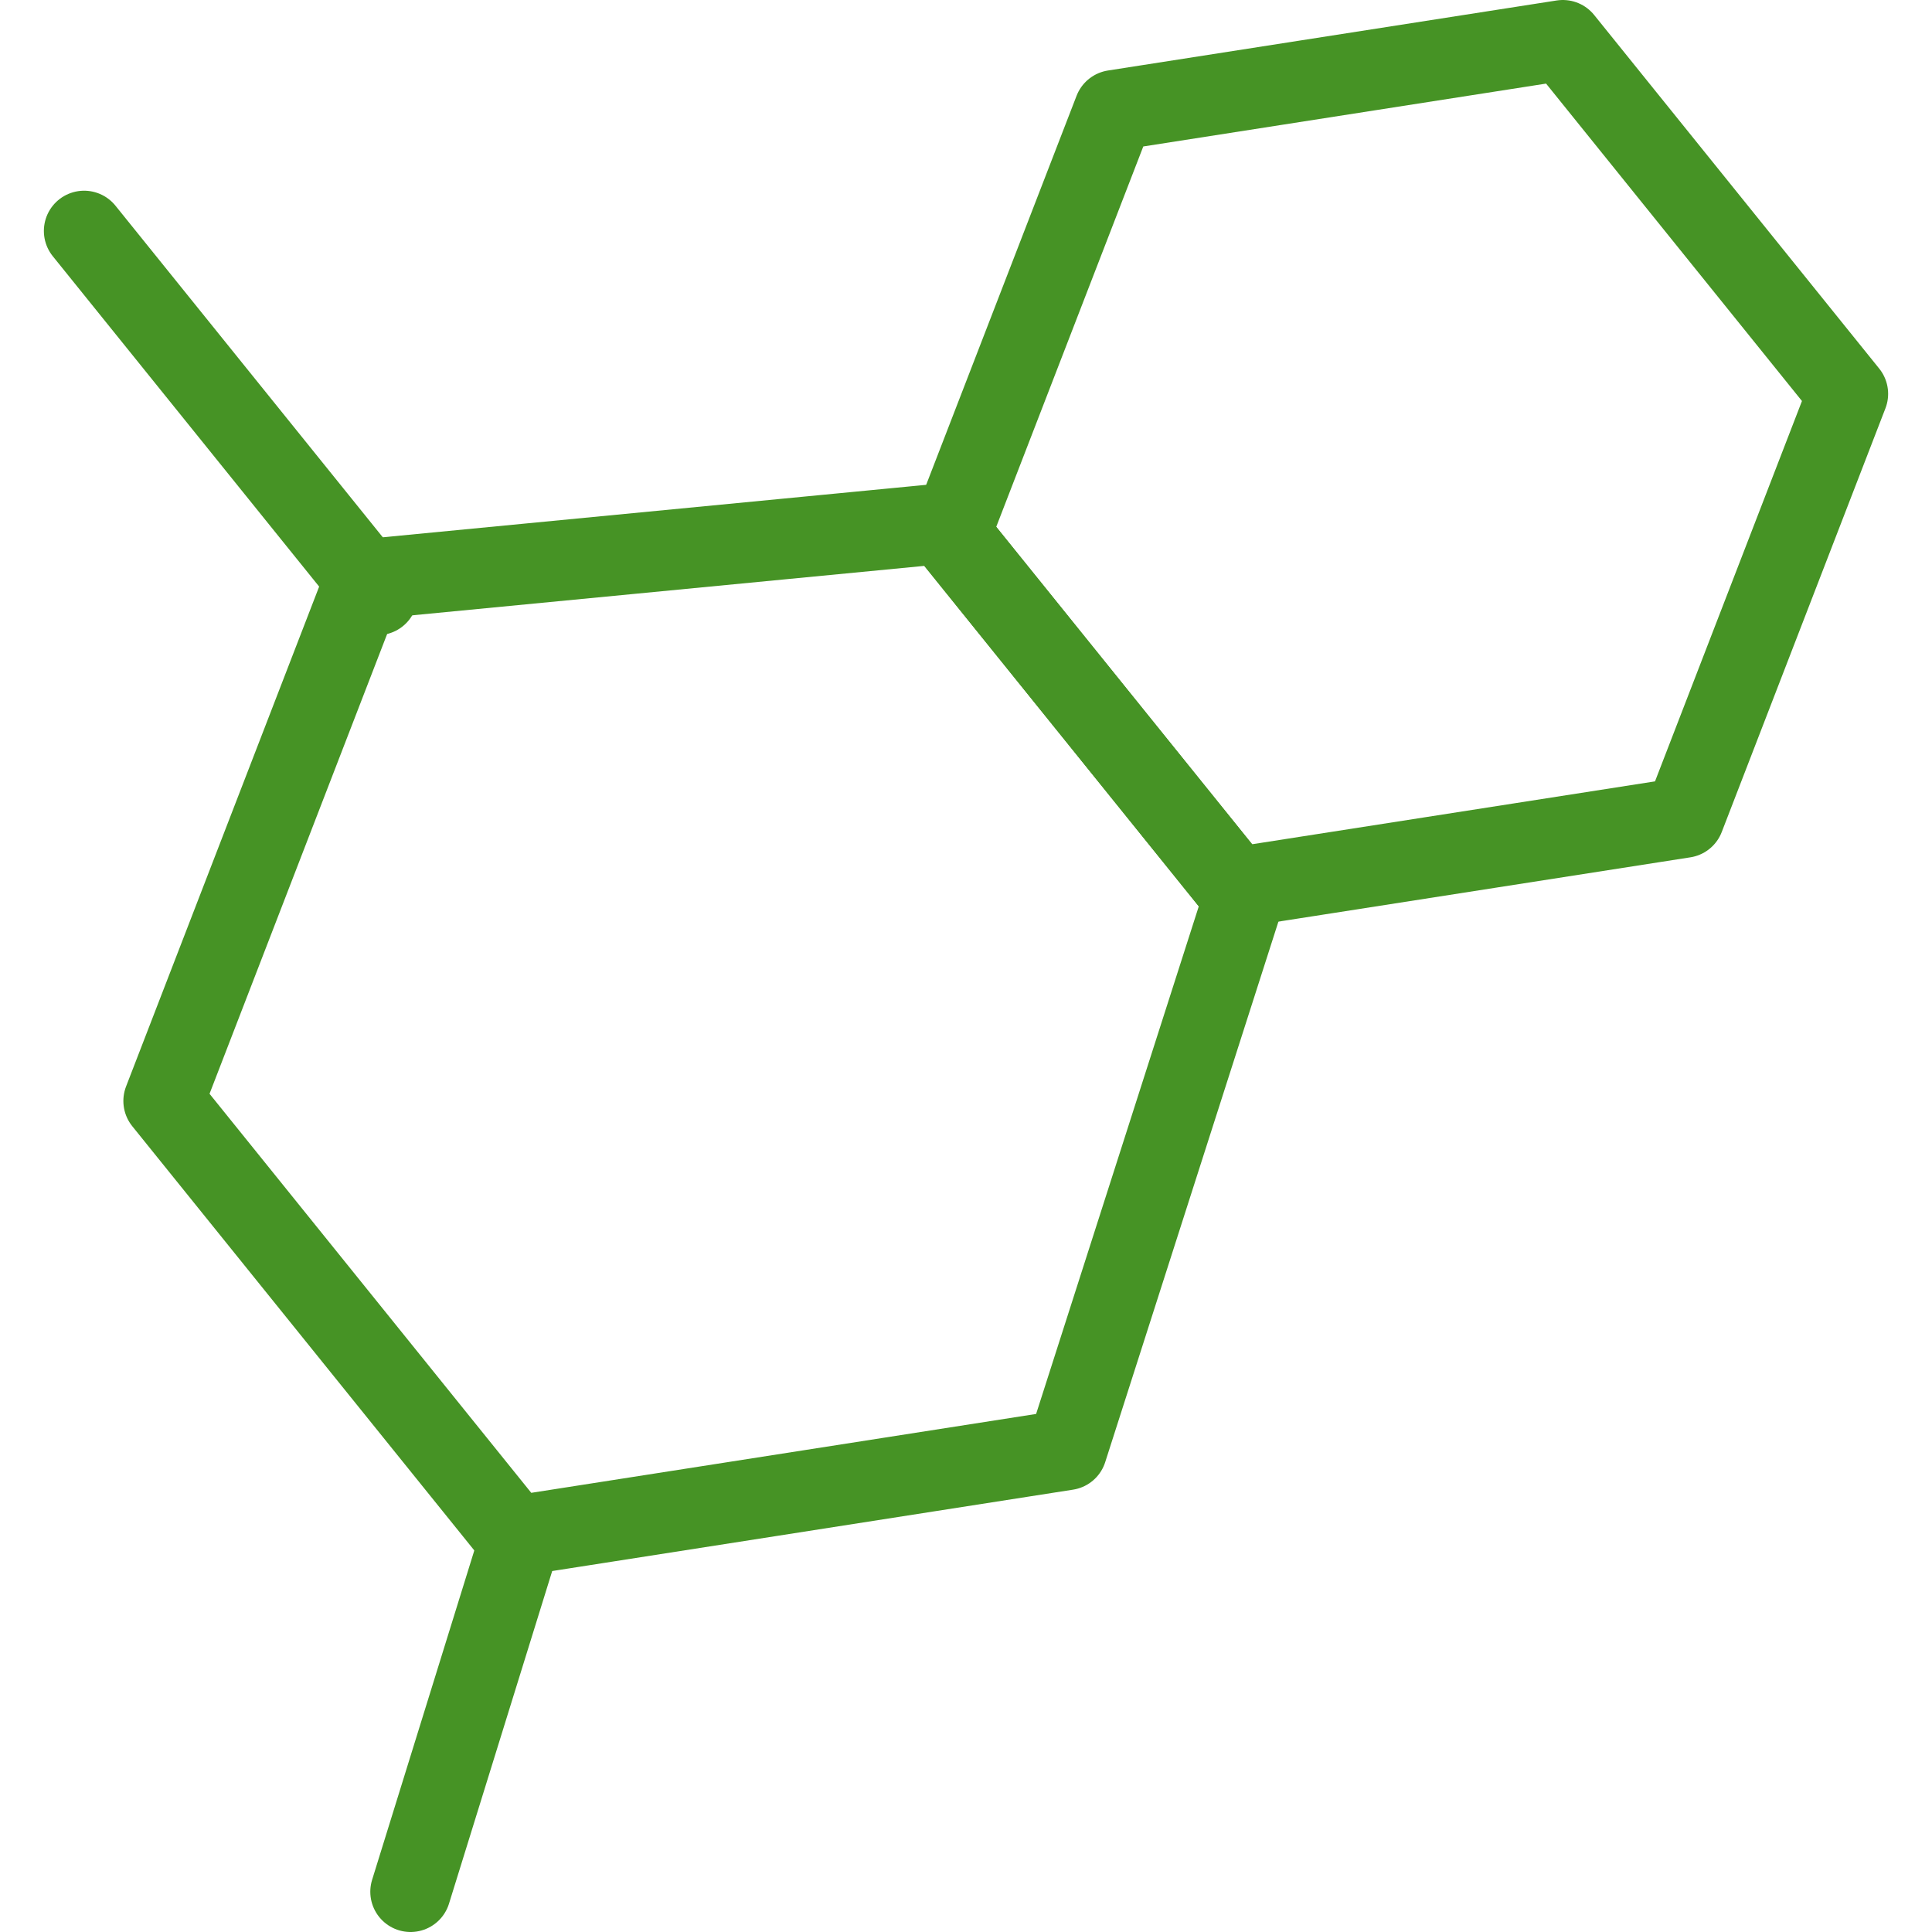
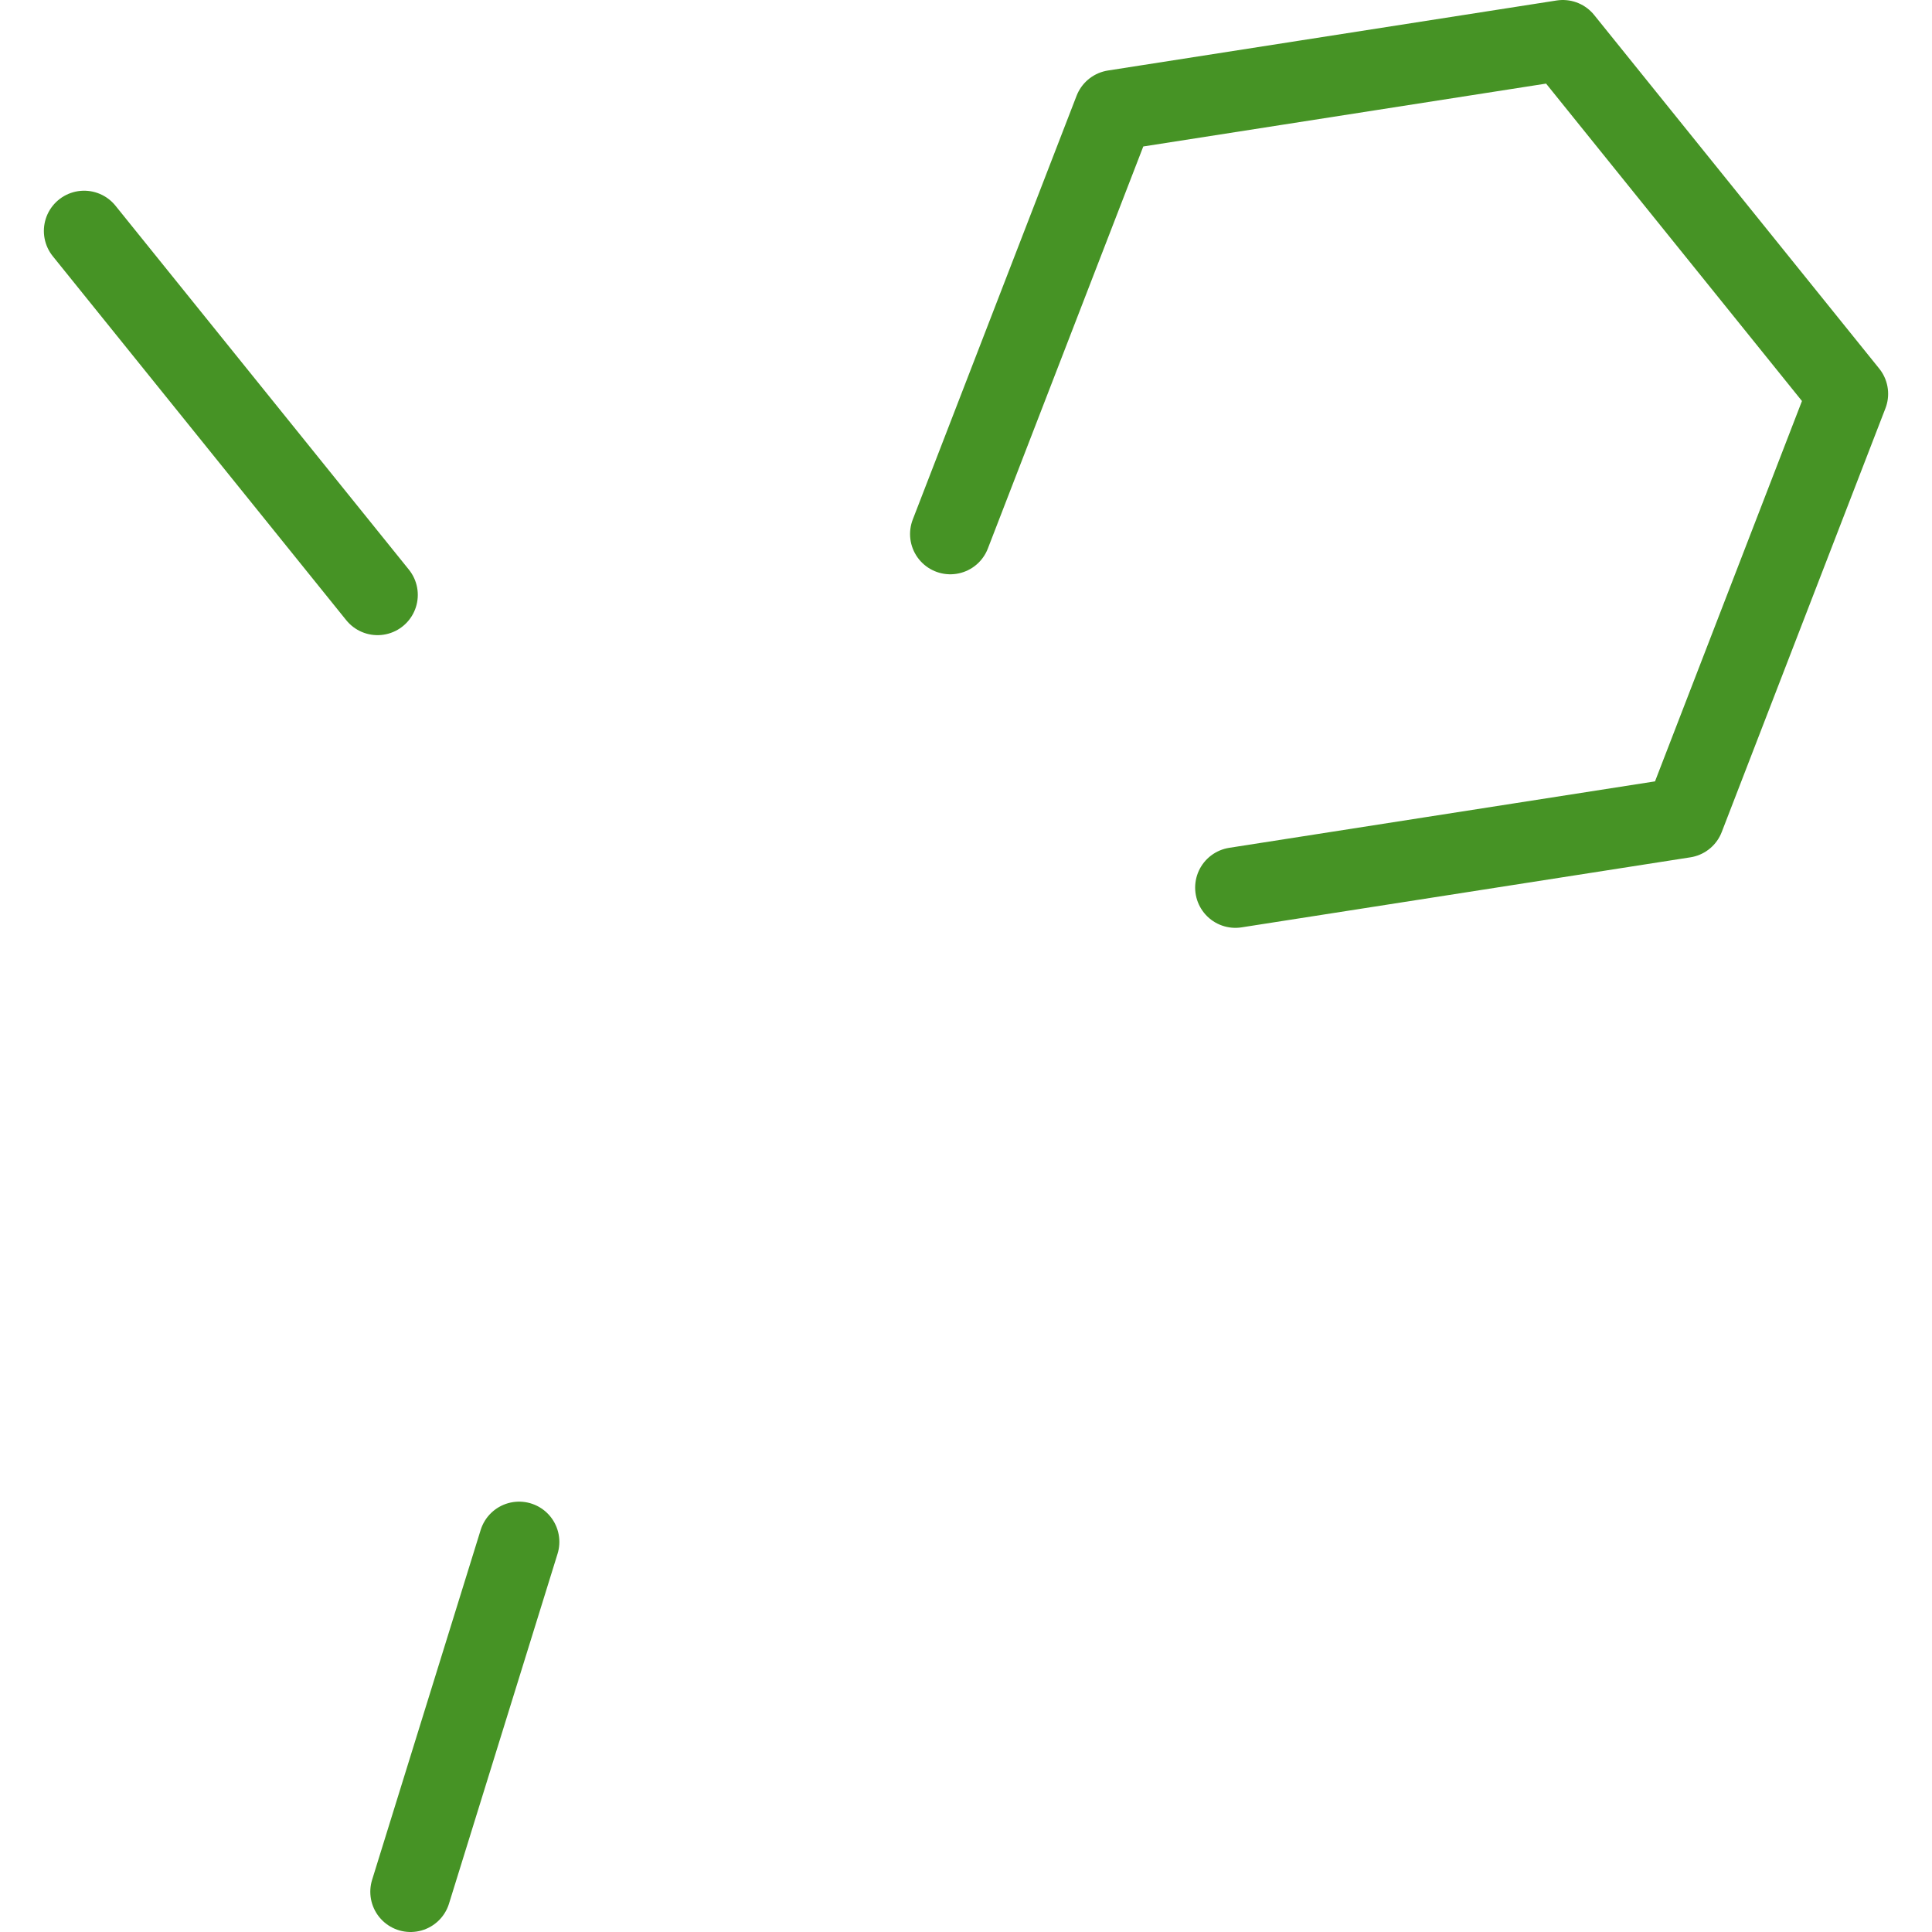
<svg xmlns="http://www.w3.org/2000/svg" width="48" height="48" fill="rgba(70,147,37,1)" viewBox="0 0 48 48">
  <g fill="none" stroke="rgba(70,147,37,1)" stroke-width="2" stroke-linecap="round" stroke-linejoin="round" stroke-miterlimit="10">
-     <path d="M30.9 22.31l-7.495-9.298L9.07 14.396 4.065 27.353l8.718 10.813 13.723-2.144z" />
-     <path d="M23.61 13.268L27.68 2.74 38.828 1l7.082 8.785-4.067 10.527-11.15 1.74zM2.09 5.738l7.29 9.042M12.897 38.308L10.2 47" />
+     <path d="M23.61 13.268L27.68 2.74 38.828 1l7.082 8.785-4.067 10.527-11.15 1.74M2.09 5.738l7.29 9.042M12.897 38.308L10.2 47" />
  </g>
</svg>